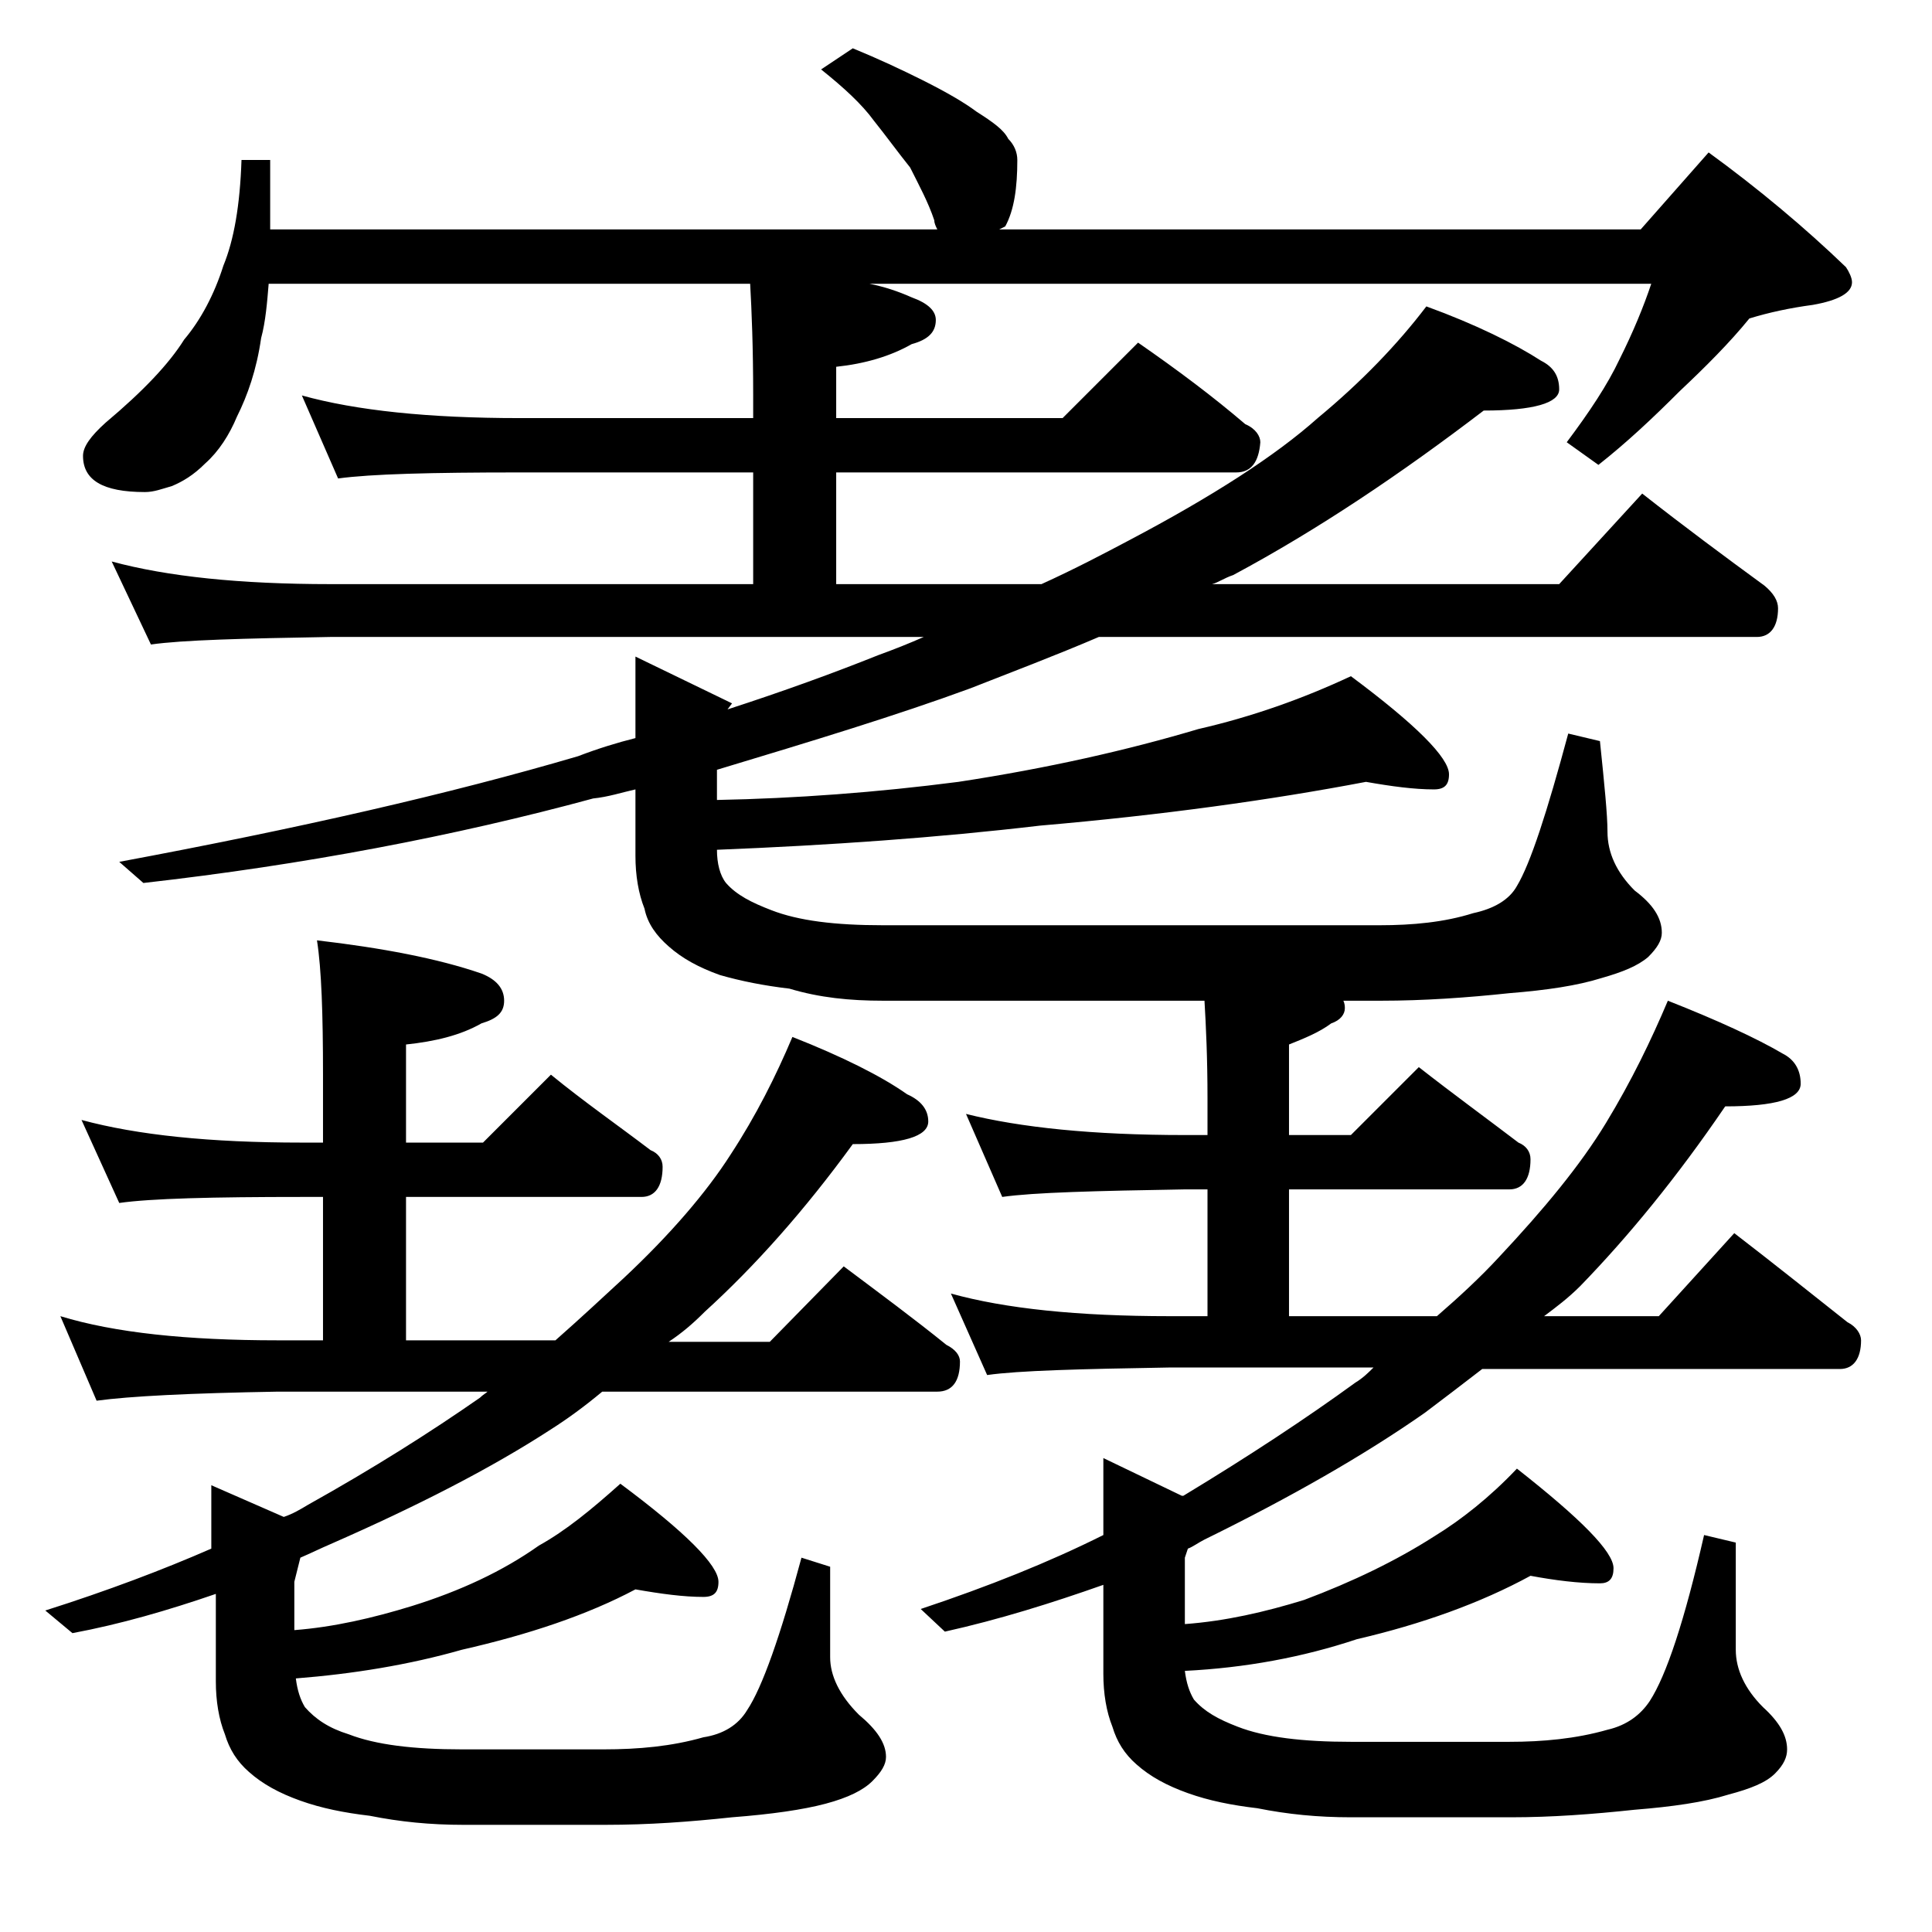
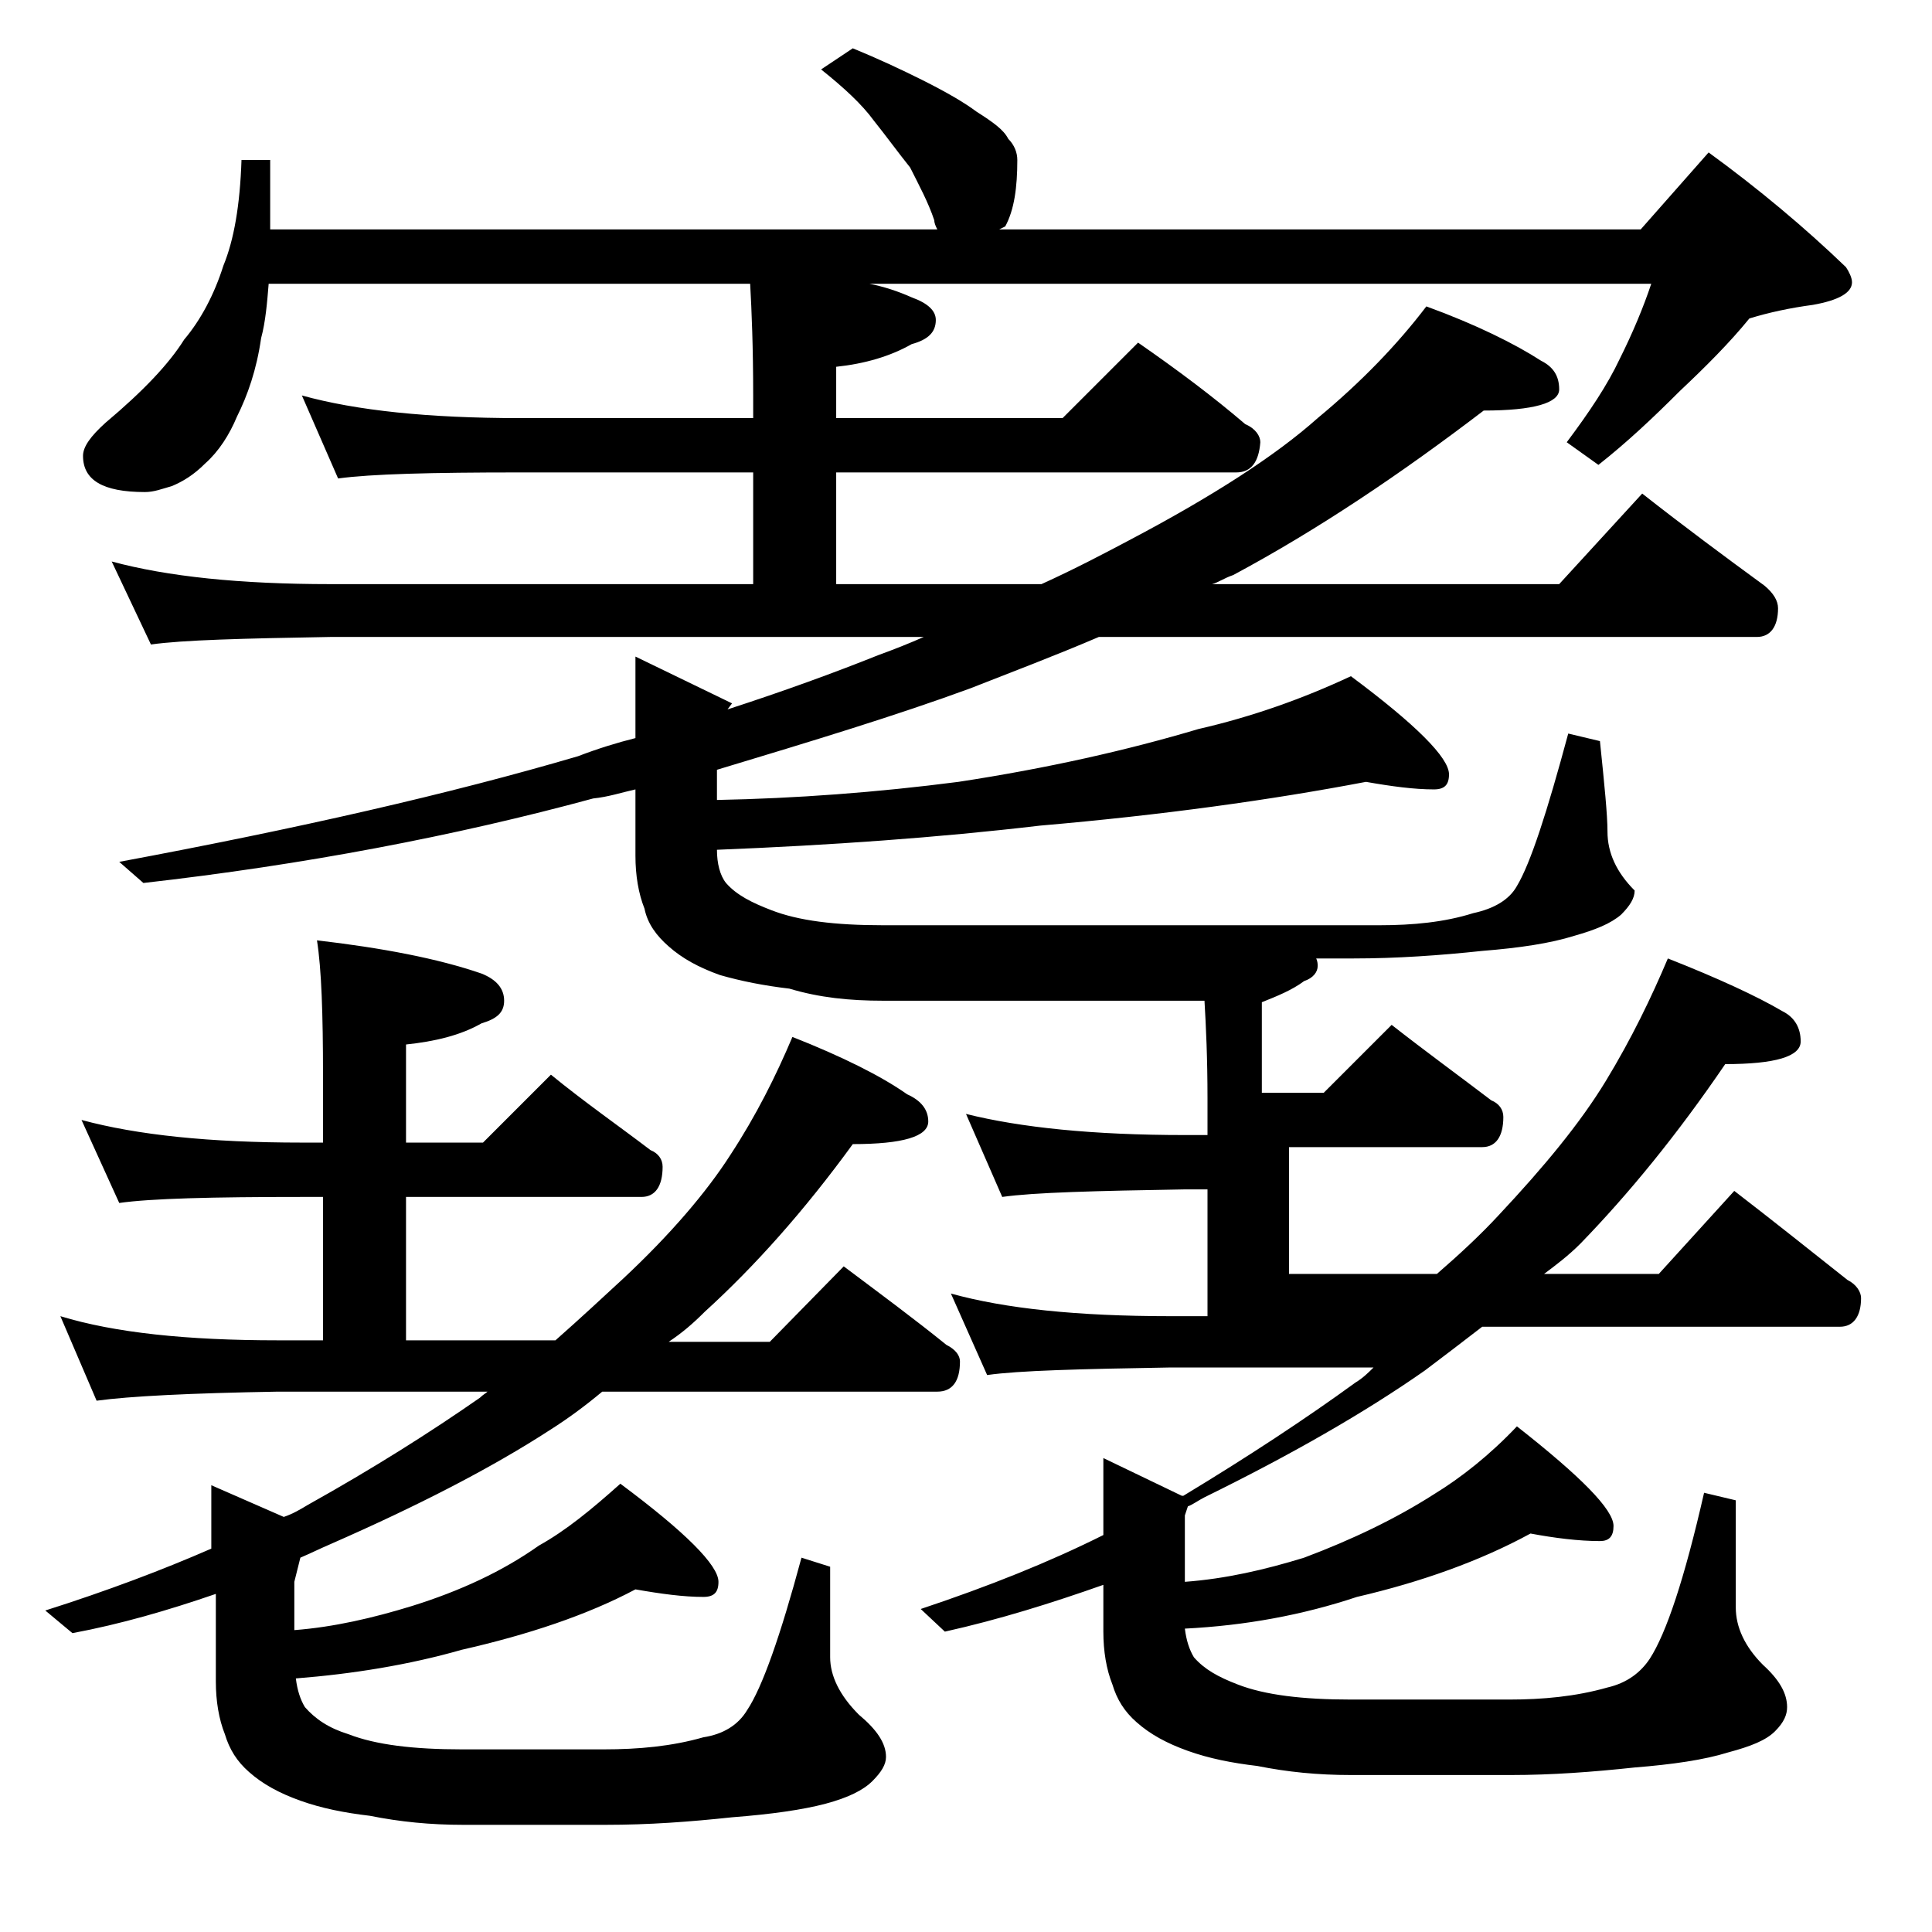
<svg xmlns="http://www.w3.org/2000/svg" version="1.1" id="Layer_1" x="0px" y="0px" viewBox="0 0 128 128" enable-background="new 0 0 128 128" xml:space="preserve">
-   <path d="M5.4,74.2c3.7,1,8.5,1.5,14.6,1.5h1.4v-4.5c0-4-0.1-7-0.4-8.9c4.3,0.5,8,1.2,10.9,2.2c1,0.4,1.5,1,1.5,1.8s-0.5,1.2-1.5,1.5  c-1.4,0.8-3.1,1.2-5,1.4v6.5H32l4.5-4.5c2.2,1.8,4.5,3.4,6.6,5c0.5,0.2,0.8,0.6,0.8,1.1c0,1.3-0.5,2-1.4,2H26.9v9.5h9.9  c1.7-1.5,3.2-2.9,4.5-4.1c3.1-2.9,5.5-5.7,7.1-8.2c1.7-2.6,3-5.2,4.1-7.8c3.3,1.3,5.9,2.6,7.6,3.8c0.9,0.4,1.4,1,1.4,1.8  c0,1-1.7,1.5-5,1.5c-3.2,4.4-6.5,8.1-9.8,11.1c-0.8,0.8-1.5,1.4-2.4,2H51l4.9-5c2.4,1.8,4.7,3.5,6.8,5.2c0.6,0.3,0.9,0.7,0.9,1.1  c0,1.3-0.5,2-1.5,2H39.9c-1.2,1-2.3,1.8-3.4,2.5c-4,2.6-8.9,5.1-14.6,7.6c-0.7,0.3-1.3,0.6-2,0.9l-0.4,1.6v3.2  c2.6-0.2,5.2-0.8,7.8-1.6c3.2-1,6-2.3,8.4-4c1.8-1,3.5-2.4,5.4-4.1c4.3,3.2,6.5,5.4,6.5,6.5c0,0.7-0.3,1-1,1c-1.3,0-2.8-0.2-4.5-0.5  c-3.2,1.7-7.1,3-11.5,4c-3.5,1-7.2,1.6-11,1.9c0.1,0.8,0.3,1.4,0.6,1.9c0.7,0.8,1.6,1.4,2.9,1.8c1.8,0.7,4.3,1,7.5,1h9.4  c2.3,0,4.5-0.2,6.6-0.8c1.3-0.2,2.3-0.8,2.9-1.8c1-1.5,2.2-4.9,3.6-10.1l1.9,0.6v6c0,1.2,0.6,2.5,1.9,3.8c1.2,1,1.8,1.9,1.8,2.8  c0,0.5-0.3,1-0.9,1.6c-0.6,0.6-1.6,1.1-3.1,1.5c-1.5,0.4-3.6,0.7-6.2,0.9c-2.8,0.3-5.5,0.5-8.4,0.5h-9.4c-2.2,0-4.2-0.2-6.2-0.6  c-1.7-0.2-3.2-0.5-4.6-1c-1.4-0.5-2.5-1.1-3.4-1.9c-0.8-0.7-1.3-1.5-1.6-2.5c-0.4-1-0.6-2.2-0.6-3.5v-5.8c-3.2,1.1-6.3,2-9.5,2.6  L3,106.7c4.1-1.3,7.8-2.7,11-4.1v-4.2l4.8,2.1c0.6-0.2,1.1-0.5,1.6-0.8c4.3-2.4,8.1-4.8,11.4-7.1c0.2-0.2,0.4-0.3,0.5-0.4H18.4  c-5.8,0.1-9.8,0.3-12,0.6L4,87.2c3.6,1.1,8.4,1.6,14.4,1.6h3v-9.5H20c-5.9,0-10,0.1-12.1,0.4L5.4,74.2z M20,26.2  c3.6,1,8.4,1.5,14.4,1.5h15.5v-1.5c0-3.2-0.1-5.6-0.2-7.4H17.8c-0.1,1.2-0.2,2.5-0.5,3.6c-0.3,2.1-0.9,3.8-1.6,5.2  c-0.5,1.2-1.2,2.3-2.1,3.1c-0.8,0.8-1.5,1.2-2.2,1.5c-0.7,0.2-1.2,0.4-1.8,0.4c-2.8,0-4.1-0.8-4.1-2.4c0-0.6,0.5-1.3,1.5-2.2  c2.5-2.1,4.2-3.9,5.2-5.5c1.1-1.3,2-3,2.6-4.9c0.7-1.7,1.1-4,1.2-7h1.9v4.6h44.2c-0.1-0.2-0.2-0.4-0.2-0.6c-0.4-1.2-1-2.3-1.6-3.5  C59.5,10.1,58.7,9,57.9,8c-0.8-1.1-2-2.2-3.5-3.4l2.1-1.4c1.7,0.7,3.2,1.4,4.6,2.1c1.6,0.8,2.8,1.5,3.6,2.1c1.1,0.7,1.8,1.2,2.1,1.8  c0.4,0.4,0.6,0.9,0.6,1.4c0,1.8-0.2,3.3-0.8,4.4l-0.4,0.2h42.5l4.5-5.1c3.3,2.4,6.4,5,9.1,7.6c0.2,0.3,0.4,0.7,0.4,1  c0,0.7-0.9,1.2-2.6,1.5c-1.5,0.2-2.9,0.5-4.2,0.9c-1.3,1.6-2.9,3.2-4.6,4.8c-1.8,1.8-3.5,3.4-5.4,4.9l-2.1-1.5  c1.5-2,2.7-3.8,3.5-5.5c0.9-1.8,1.6-3.5,2.1-5H57.6c1,0.2,1.9,0.5,2.8,0.9c1.1,0.4,1.6,0.9,1.6,1.5c0,0.8-0.5,1.3-1.6,1.6  c-1.4,0.8-3.1,1.3-5,1.5v3.4h15l5-5c2.6,1.8,5,3.6,7.1,5.4c0.7,0.3,1,0.8,1,1.2c-0.1,1.3-0.6,2-1.6,2H55.4v7.4H69  c2.2-1,4.1-2,5.8-2.9c5.5-2.9,9.7-5.6,12.5-8.1c2.9-2.4,5.3-4.9,7.2-7.4c3.3,1.2,5.9,2.5,7.6,3.6c0.8,0.4,1.2,1,1.2,1.9  c0,0.9-1.7,1.4-5,1.4c-5.5,4.2-11,7.9-16.6,10.9c-0.6,0.2-1,0.5-1.4,0.6h23l5.5-6c2.8,2.2,5.5,4.2,8.1,6.1c0.6,0.5,0.9,1,0.9,1.5  c0,1.2-0.5,1.9-1.4,1.9H72.8c-2.8,1.2-5.7,2.3-8.5,3.4c-4.9,1.8-10.5,3.5-16.8,5.4V53c5.2-0.1,10.6-0.5,16-1.2  c5.9-0.9,11.2-2.1,15.9-3.5c3.5-0.8,6.9-2,10.1-3.5c4.3,3.2,6.5,5.4,6.5,6.5c0,0.7-0.3,1-1,1c-1.3,0-2.8-0.2-4.5-0.5  C84.2,53,77,54,68.9,54.7C62.1,55.5,55,56,47.5,56.3c0,0.9,0.2,1.7,0.6,2.2c0.7,0.8,1.7,1.3,3,1.8c1.8,0.7,4.2,1,7.4,1h32.9  c2.2,0,4.3-0.2,6.2-0.8c1.4-0.3,2.4-0.9,2.9-1.8c0.9-1.5,2-4.9,3.4-10.1l2.1,0.5c0.3,2.9,0.5,4.9,0.5,6c0,1.4,0.6,2.7,1.8,3.9  c1.2,0.9,1.8,1.8,1.8,2.8c0,0.5-0.3,1-0.9,1.6c-0.7,0.6-1.7,1-3.1,1.4c-1.6,0.5-3.6,0.8-6.1,1c-2.8,0.3-5.7,0.5-8.5,0.5h-2.5  c0.1,0.2,0.1,0.4,0.1,0.5c0,0.4-0.3,0.8-0.9,1c-0.8,0.6-1.8,1-2.8,1.4v6h4.1l4.5-4.5c2.3,1.8,4.5,3.4,6.6,5c0.5,0.2,0.8,0.6,0.8,1.1  c0,1.3-0.5,2-1.4,2H85.4v8.4h9.8c1.5-1.3,2.9-2.6,4.1-3.9c3-3.2,5.4-6.1,7.1-8.9c1.7-2.8,3-5.5,4.1-8.1c3.3,1.3,5.9,2.5,7.6,3.5  c0.8,0.4,1.2,1.1,1.2,2c0,1-1.7,1.5-5,1.5c-3.2,4.7-6.4,8.6-9.6,11.9c-0.8,0.8-1.6,1.4-2.4,2h7.6l5-5.5c2.6,2,5.1,4,7.5,5.9  c0.6,0.3,0.9,0.8,0.9,1.2c0,1.2-0.5,1.9-1.4,1.9H98.2c-1.3,1-2.6,2-3.8,2.9c-4,2.8-8.9,5.6-14.6,8.4c-0.4,0.2-0.8,0.5-1.1,0.6  l-0.2,0.6v4.4c2.7-0.2,5.3-0.8,7.9-1.6c3.2-1.2,6.1-2.6,8.6-4.2c1.8-1.1,3.7-2.6,5.5-4.5c4.2,3.3,6.4,5.5,6.4,6.6c0,0.7-0.3,1-0.9,1  c-1.4,0-3-0.2-4.6-0.5c-3.3,1.8-7.2,3.2-11.5,4.2c-3.6,1.2-7.4,1.9-11.4,2.1c0.1,0.8,0.3,1.4,0.6,1.9c0.7,0.8,1.6,1.3,2.9,1.8  c1.8,0.7,4.3,1,7.5,1H100c2.2,0,4.4-0.2,6.5-0.8c1.3-0.3,2.2-1,2.8-1.9c1.1-1.7,2.3-5.3,3.6-11l2.1,0.5v7.1c0,1.3,0.6,2.6,1.8,3.8  c1.1,1,1.6,1.9,1.6,2.8c0,0.5-0.2,1-0.8,1.6c-0.6,0.6-1.6,1-3.1,1.4c-1.6,0.5-3.7,0.8-6.2,1c-2.8,0.3-5.5,0.5-8.2,0.5H89.5  c-2.2,0-4.2-0.2-6.2-0.6c-1.7-0.2-3.2-0.5-4.6-1c-1.4-0.5-2.5-1.1-3.4-1.9c-0.8-0.7-1.3-1.5-1.6-2.5c-0.4-1-0.6-2.2-0.6-3.5V105  c-3.4,1.2-6.9,2.3-10.5,3.1l-1.6-1.5c4.5-1.5,8.5-3.1,12.1-4.9v-5.1l5.2,2.5h0.1c4.3-2.6,8.1-5.1,11.4-7.5c0.5-0.3,0.9-0.7,1.2-1  H77.5c-5.9,0.1-10,0.2-12.1,0.5L63,85.7c3.6,1,8.4,1.5,14.5,1.5H80v-8.4h-1.5c-5.9,0.1-10,0.2-12.1,0.5L64,73.8  c3.6,0.9,8.4,1.4,14.5,1.4H80v-2.4c0-2.7-0.1-4.8-0.2-6.5H58.5c-2.2,0-4.2-0.2-6.2-0.8c-1.7-0.2-3.2-0.5-4.6-0.9  c-1.4-0.5-2.5-1.1-3.4-1.9c-0.8-0.7-1.4-1.5-1.6-2.5c-0.4-1-0.6-2.2-0.6-3.5v-4.4c-0.9,0.2-1.8,0.5-2.8,0.6  c-9.2,2.5-19.2,4.4-29.8,5.6l-1.6-1.4c11.8-2.2,21.9-4.5,30.4-7c1.3-0.5,2.6-0.9,3.8-1.2v-5.4l6.4,3.1L48.2,47c3.7-1.2,7-2.4,10-3.6  c1.1-0.4,2.1-0.8,3-1.2H21.9c-5.8,0.1-9.8,0.2-11.9,0.5l-2.6-5.5c3.7,1,8.5,1.5,14.5,1.5h28v-7.4H34.4c-5.8,0-9.8,0.1-12,0.4  L20,26.2z" />
+   <path d="M5.4,74.2c3.7,1,8.5,1.5,14.6,1.5h1.4v-4.5c0-4-0.1-7-0.4-8.9c4.3,0.5,8,1.2,10.9,2.2c1,0.4,1.5,1,1.5,1.8s-0.5,1.2-1.5,1.5  c-1.4,0.8-3.1,1.2-5,1.4v6.5H32l4.5-4.5c2.2,1.8,4.5,3.4,6.6,5c0.5,0.2,0.8,0.6,0.8,1.1c0,1.3-0.5,2-1.4,2H26.9v9.5h9.9  c1.7-1.5,3.2-2.9,4.5-4.1c3.1-2.9,5.5-5.7,7.1-8.2c1.7-2.6,3-5.2,4.1-7.8c3.3,1.3,5.9,2.6,7.6,3.8c0.9,0.4,1.4,1,1.4,1.8  c0,1-1.7,1.5-5,1.5c-3.2,4.4-6.5,8.1-9.8,11.1c-0.8,0.8-1.5,1.4-2.4,2H51l4.9-5c2.4,1.8,4.7,3.5,6.8,5.2c0.6,0.3,0.9,0.7,0.9,1.1  c0,1.3-0.5,2-1.5,2H39.9c-1.2,1-2.3,1.8-3.4,2.5c-4,2.6-8.9,5.1-14.6,7.6c-0.7,0.3-1.3,0.6-2,0.9l-0.4,1.6v3.2  c2.6-0.2,5.2-0.8,7.8-1.6c3.2-1,6-2.3,8.4-4c1.8-1,3.5-2.4,5.4-4.1c4.3,3.2,6.5,5.4,6.5,6.5c0,0.7-0.3,1-1,1c-1.3,0-2.8-0.2-4.5-0.5  c-3.2,1.7-7.1,3-11.5,4c-3.5,1-7.2,1.6-11,1.9c0.1,0.8,0.3,1.4,0.6,1.9c0.7,0.8,1.6,1.4,2.9,1.8c1.8,0.7,4.3,1,7.5,1h9.4  c2.3,0,4.5-0.2,6.6-0.8c1.3-0.2,2.3-0.8,2.9-1.8c1-1.5,2.2-4.9,3.6-10.1l1.9,0.6v6c0,1.2,0.6,2.5,1.9,3.8c1.2,1,1.8,1.9,1.8,2.8  c0,0.5-0.3,1-0.9,1.6c-0.6,0.6-1.6,1.1-3.1,1.5c-1.5,0.4-3.6,0.7-6.2,0.9c-2.8,0.3-5.5,0.5-8.4,0.5h-9.4c-2.2,0-4.2-0.2-6.2-0.6  c-1.7-0.2-3.2-0.5-4.6-1c-1.4-0.5-2.5-1.1-3.4-1.9c-0.8-0.7-1.3-1.5-1.6-2.5c-0.4-1-0.6-2.2-0.6-3.5v-5.8c-3.2,1.1-6.3,2-9.5,2.6  L3,106.7c4.1-1.3,7.8-2.7,11-4.1v-4.2l4.8,2.1c0.6-0.2,1.1-0.5,1.6-0.8c4.3-2.4,8.1-4.8,11.4-7.1c0.2-0.2,0.4-0.3,0.5-0.4H18.4  c-5.8,0.1-9.8,0.3-12,0.6L4,87.2c3.6,1.1,8.4,1.6,14.4,1.6h3v-9.5H20c-5.9,0-10,0.1-12.1,0.4L5.4,74.2z M20,26.2  c3.6,1,8.4,1.5,14.4,1.5h15.5v-1.5c0-3.2-0.1-5.6-0.2-7.4H17.8c-0.1,1.2-0.2,2.5-0.5,3.6c-0.3,2.1-0.9,3.8-1.6,5.2  c-0.5,1.2-1.2,2.3-2.1,3.1c-0.8,0.8-1.5,1.2-2.2,1.5c-0.7,0.2-1.2,0.4-1.8,0.4c-2.8,0-4.1-0.8-4.1-2.4c0-0.6,0.5-1.3,1.5-2.2  c2.5-2.1,4.2-3.9,5.2-5.5c1.1-1.3,2-3,2.6-4.9c0.7-1.7,1.1-4,1.2-7h1.9v4.6h44.2c-0.1-0.2-0.2-0.4-0.2-0.6c-0.4-1.2-1-2.3-1.6-3.5  C59.5,10.1,58.7,9,57.9,8c-0.8-1.1-2-2.2-3.5-3.4l2.1-1.4c1.7,0.7,3.2,1.4,4.6,2.1c1.6,0.8,2.8,1.5,3.6,2.1c1.1,0.7,1.8,1.2,2.1,1.8  c0.4,0.4,0.6,0.9,0.6,1.4c0,1.8-0.2,3.3-0.8,4.4l-0.4,0.2h42.5l4.5-5.1c3.3,2.4,6.4,5,9.1,7.6c0.2,0.3,0.4,0.7,0.4,1  c0,0.7-0.9,1.2-2.6,1.5c-1.5,0.2-2.9,0.5-4.2,0.9c-1.3,1.6-2.9,3.2-4.6,4.8c-1.8,1.8-3.5,3.4-5.4,4.9l-2.1-1.5  c1.5-2,2.7-3.8,3.5-5.5c0.9-1.8,1.6-3.5,2.1-5H57.6c1,0.2,1.9,0.5,2.8,0.9c1.1,0.4,1.6,0.9,1.6,1.5c0,0.8-0.5,1.3-1.6,1.6  c-1.4,0.8-3.1,1.3-5,1.5v3.4h15l5-5c2.6,1.8,5,3.6,7.1,5.4c0.7,0.3,1,0.8,1,1.2c-0.1,1.3-0.6,2-1.6,2H55.4v7.4H69  c2.2-1,4.1-2,5.8-2.9c5.5-2.9,9.7-5.6,12.5-8.1c2.9-2.4,5.3-4.9,7.2-7.4c3.3,1.2,5.9,2.5,7.6,3.6c0.8,0.4,1.2,1,1.2,1.9  c0,0.9-1.7,1.4-5,1.4c-5.5,4.2-11,7.9-16.6,10.9c-0.6,0.2-1,0.5-1.4,0.6h23l5.5-6c2.8,2.2,5.5,4.2,8.1,6.1c0.6,0.5,0.9,1,0.9,1.5  c0,1.2-0.5,1.9-1.4,1.9H72.8c-2.8,1.2-5.7,2.3-8.5,3.4c-4.9,1.8-10.5,3.5-16.8,5.4V53c5.2-0.1,10.6-0.5,16-1.2  c5.9-0.9,11.2-2.1,15.9-3.5c3.5-0.8,6.9-2,10.1-3.5c4.3,3.2,6.5,5.4,6.5,6.5c0,0.7-0.3,1-1,1c-1.3,0-2.8-0.2-4.5-0.5  C84.2,53,77,54,68.9,54.7C62.1,55.5,55,56,47.5,56.3c0,0.9,0.2,1.7,0.6,2.2c0.7,0.8,1.7,1.3,3,1.8c1.8,0.7,4.2,1,7.4,1h32.9  c2.2,0,4.3-0.2,6.2-0.8c1.4-0.3,2.4-0.9,2.9-1.8c0.9-1.5,2-4.9,3.4-10.1l2.1,0.5c0.3,2.9,0.5,4.9,0.5,6c0,1.4,0.6,2.7,1.8,3.9  c0,0.5-0.3,1-0.9,1.6c-0.7,0.6-1.7,1-3.1,1.4c-1.6,0.5-3.6,0.8-6.1,1c-2.8,0.3-5.7,0.5-8.5,0.5h-2.5  c0.1,0.2,0.1,0.4,0.1,0.5c0,0.4-0.3,0.8-0.9,1c-0.8,0.6-1.8,1-2.8,1.4v6h4.1l4.5-4.5c2.3,1.8,4.5,3.4,6.6,5c0.5,0.2,0.8,0.6,0.8,1.1  c0,1.3-0.5,2-1.4,2H85.4v8.4h9.8c1.5-1.3,2.9-2.6,4.1-3.9c3-3.2,5.4-6.1,7.1-8.9c1.7-2.8,3-5.5,4.1-8.1c3.3,1.3,5.9,2.5,7.6,3.5  c0.8,0.4,1.2,1.1,1.2,2c0,1-1.7,1.5-5,1.5c-3.2,4.7-6.4,8.6-9.6,11.9c-0.8,0.8-1.6,1.4-2.4,2h7.6l5-5.5c2.6,2,5.1,4,7.5,5.9  c0.6,0.3,0.9,0.8,0.9,1.2c0,1.2-0.5,1.9-1.4,1.9H98.2c-1.3,1-2.6,2-3.8,2.9c-4,2.8-8.9,5.6-14.6,8.4c-0.4,0.2-0.8,0.5-1.1,0.6  l-0.2,0.6v4.4c2.7-0.2,5.3-0.8,7.9-1.6c3.2-1.2,6.1-2.6,8.6-4.2c1.8-1.1,3.7-2.6,5.5-4.5c4.2,3.3,6.4,5.5,6.4,6.6c0,0.7-0.3,1-0.9,1  c-1.4,0-3-0.2-4.6-0.5c-3.3,1.8-7.2,3.2-11.5,4.2c-3.6,1.2-7.4,1.9-11.4,2.1c0.1,0.8,0.3,1.4,0.6,1.9c0.7,0.8,1.6,1.3,2.9,1.8  c1.8,0.7,4.3,1,7.5,1H100c2.2,0,4.4-0.2,6.5-0.8c1.3-0.3,2.2-1,2.8-1.9c1.1-1.7,2.3-5.3,3.6-11l2.1,0.5v7.1c0,1.3,0.6,2.6,1.8,3.8  c1.1,1,1.6,1.9,1.6,2.8c0,0.5-0.2,1-0.8,1.6c-0.6,0.6-1.6,1-3.1,1.4c-1.6,0.5-3.7,0.8-6.2,1c-2.8,0.3-5.5,0.5-8.2,0.5H89.5  c-2.2,0-4.2-0.2-6.2-0.6c-1.7-0.2-3.2-0.5-4.6-1c-1.4-0.5-2.5-1.1-3.4-1.9c-0.8-0.7-1.3-1.5-1.6-2.5c-0.4-1-0.6-2.2-0.6-3.5V105  c-3.4,1.2-6.9,2.3-10.5,3.1l-1.6-1.5c4.5-1.5,8.5-3.1,12.1-4.9v-5.1l5.2,2.5h0.1c4.3-2.6,8.1-5.1,11.4-7.5c0.5-0.3,0.9-0.7,1.2-1  H77.5c-5.9,0.1-10,0.2-12.1,0.5L63,85.7c3.6,1,8.4,1.5,14.5,1.5H80v-8.4h-1.5c-5.9,0.1-10,0.2-12.1,0.5L64,73.8  c3.6,0.9,8.4,1.4,14.5,1.4H80v-2.4c0-2.7-0.1-4.8-0.2-6.5H58.5c-2.2,0-4.2-0.2-6.2-0.8c-1.7-0.2-3.2-0.5-4.6-0.9  c-1.4-0.5-2.5-1.1-3.4-1.9c-0.8-0.7-1.4-1.5-1.6-2.5c-0.4-1-0.6-2.2-0.6-3.5v-4.4c-0.9,0.2-1.8,0.5-2.8,0.6  c-9.2,2.5-19.2,4.4-29.8,5.6l-1.6-1.4c11.8-2.2,21.9-4.5,30.4-7c1.3-0.5,2.6-0.9,3.8-1.2v-5.4l6.4,3.1L48.2,47c3.7-1.2,7-2.4,10-3.6  c1.1-0.4,2.1-0.8,3-1.2H21.9c-5.8,0.1-9.8,0.2-11.9,0.5l-2.6-5.5c3.7,1,8.5,1.5,14.5,1.5h28v-7.4H34.4c-5.8,0-9.8,0.1-12,0.4  L20,26.2z" />
</svg>